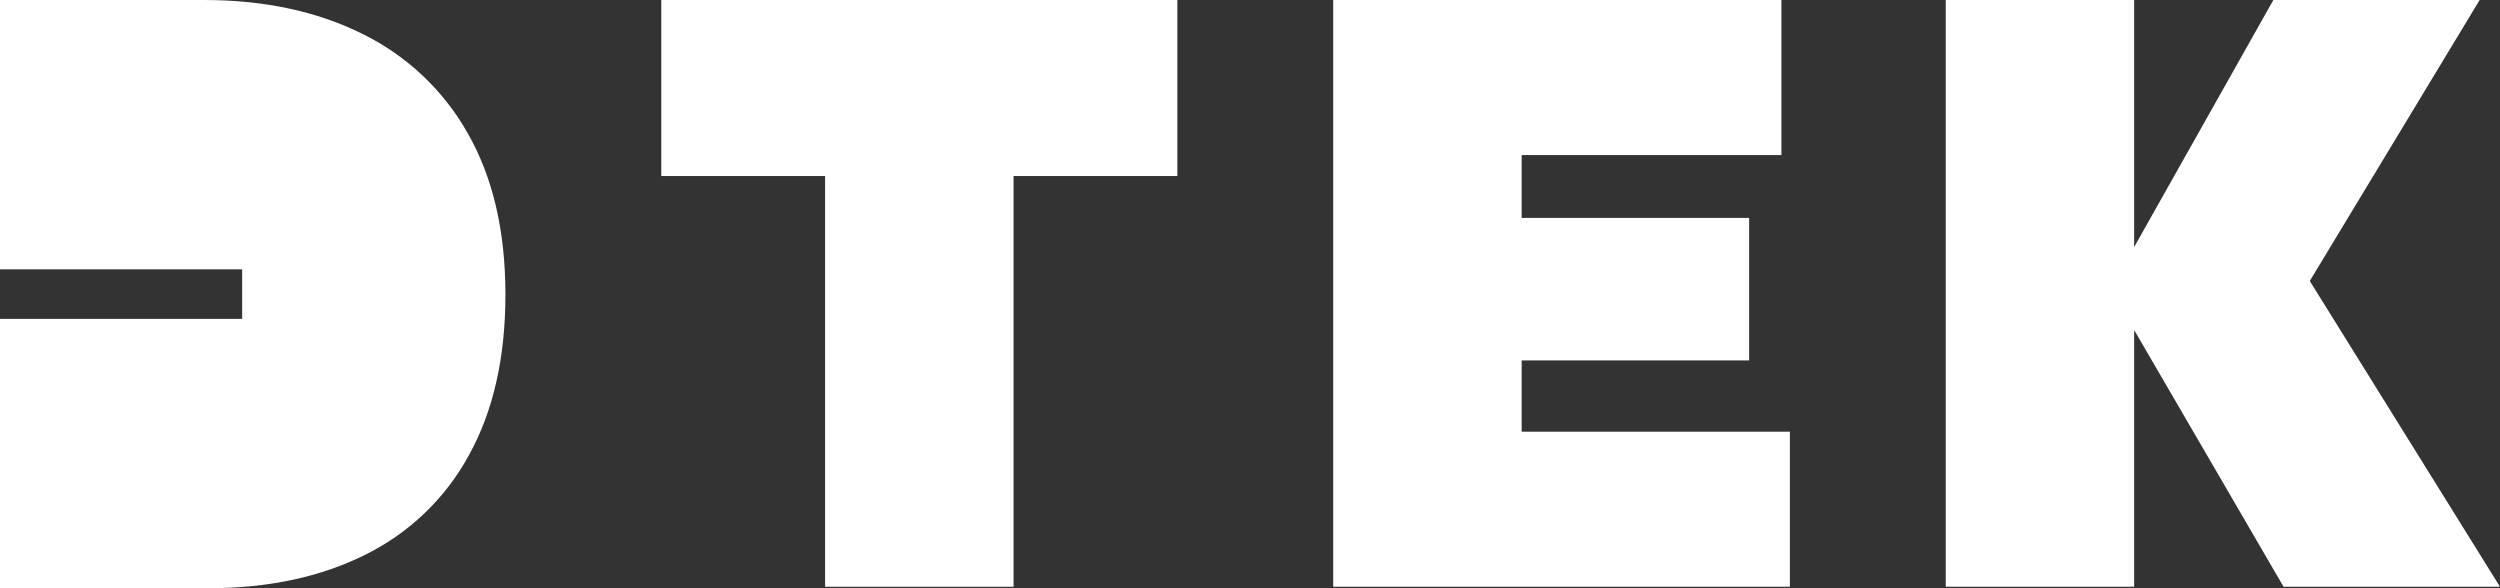
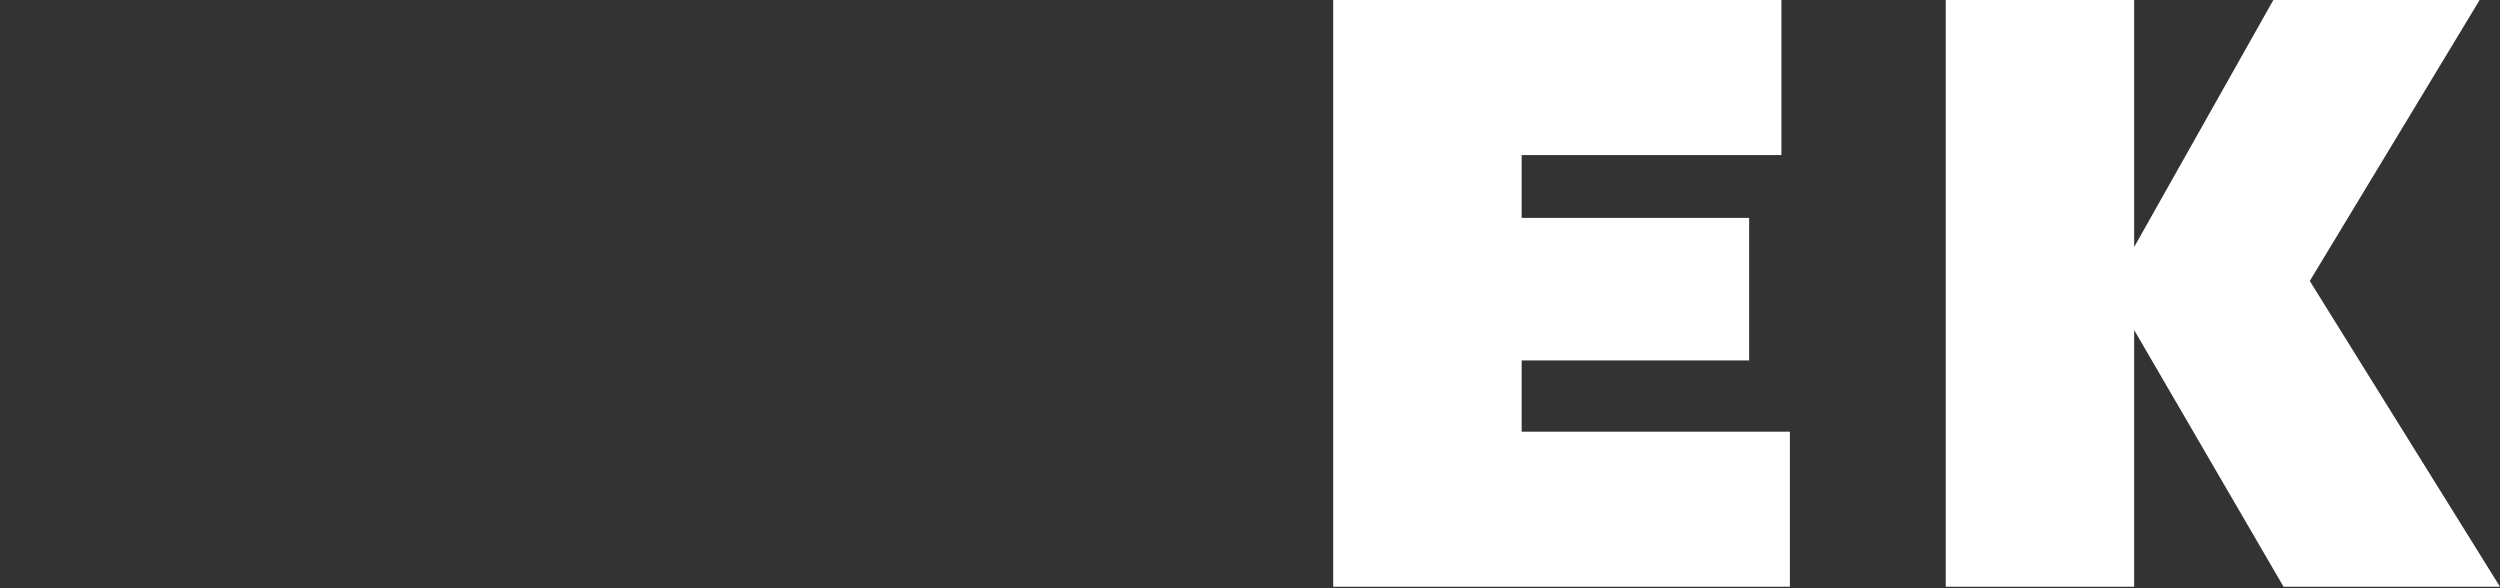
<svg xmlns="http://www.w3.org/2000/svg" width="136" height="32" viewBox="0 0 136 32" fill="none">
  <rect x="0" y="0" width="136" height="32" fill="#333333" stroke="none" />
-   <path d="M35.974 9.576H44.885V31.92H55.137V9.576H64.048V0H35.974V9.576Z" fill="white" />
  <path d="M82.778 19.607H95.153V11.854H82.778V8.436H96.909V0H72.526V31.918H97.37V23.484H82.778V19.607Z" fill="white" />
  <path d="M136 31.92L125.652 15.285L134.893 0H123.671L116.098 13.438V0H105.849V31.92H116.098V17.954L124.226 31.92H136Z" fill="white" />
-   <path d="M25.447 7.253C24.129 4.91 22.122 3.019 19.692 1.831C17.224 0.61 14.358 0 11.093 0H0V14.652H13.174V17.348H0V32H11.325C14.592 32 17.446 31.39 19.887 30.169C22.278 28.984 24.241 27.097 25.507 24.766C26.834 22.374 27.497 19.455 27.495 16.007C27.493 12.559 26.811 9.641 25.447 7.253Z" fill="white" />
</svg>